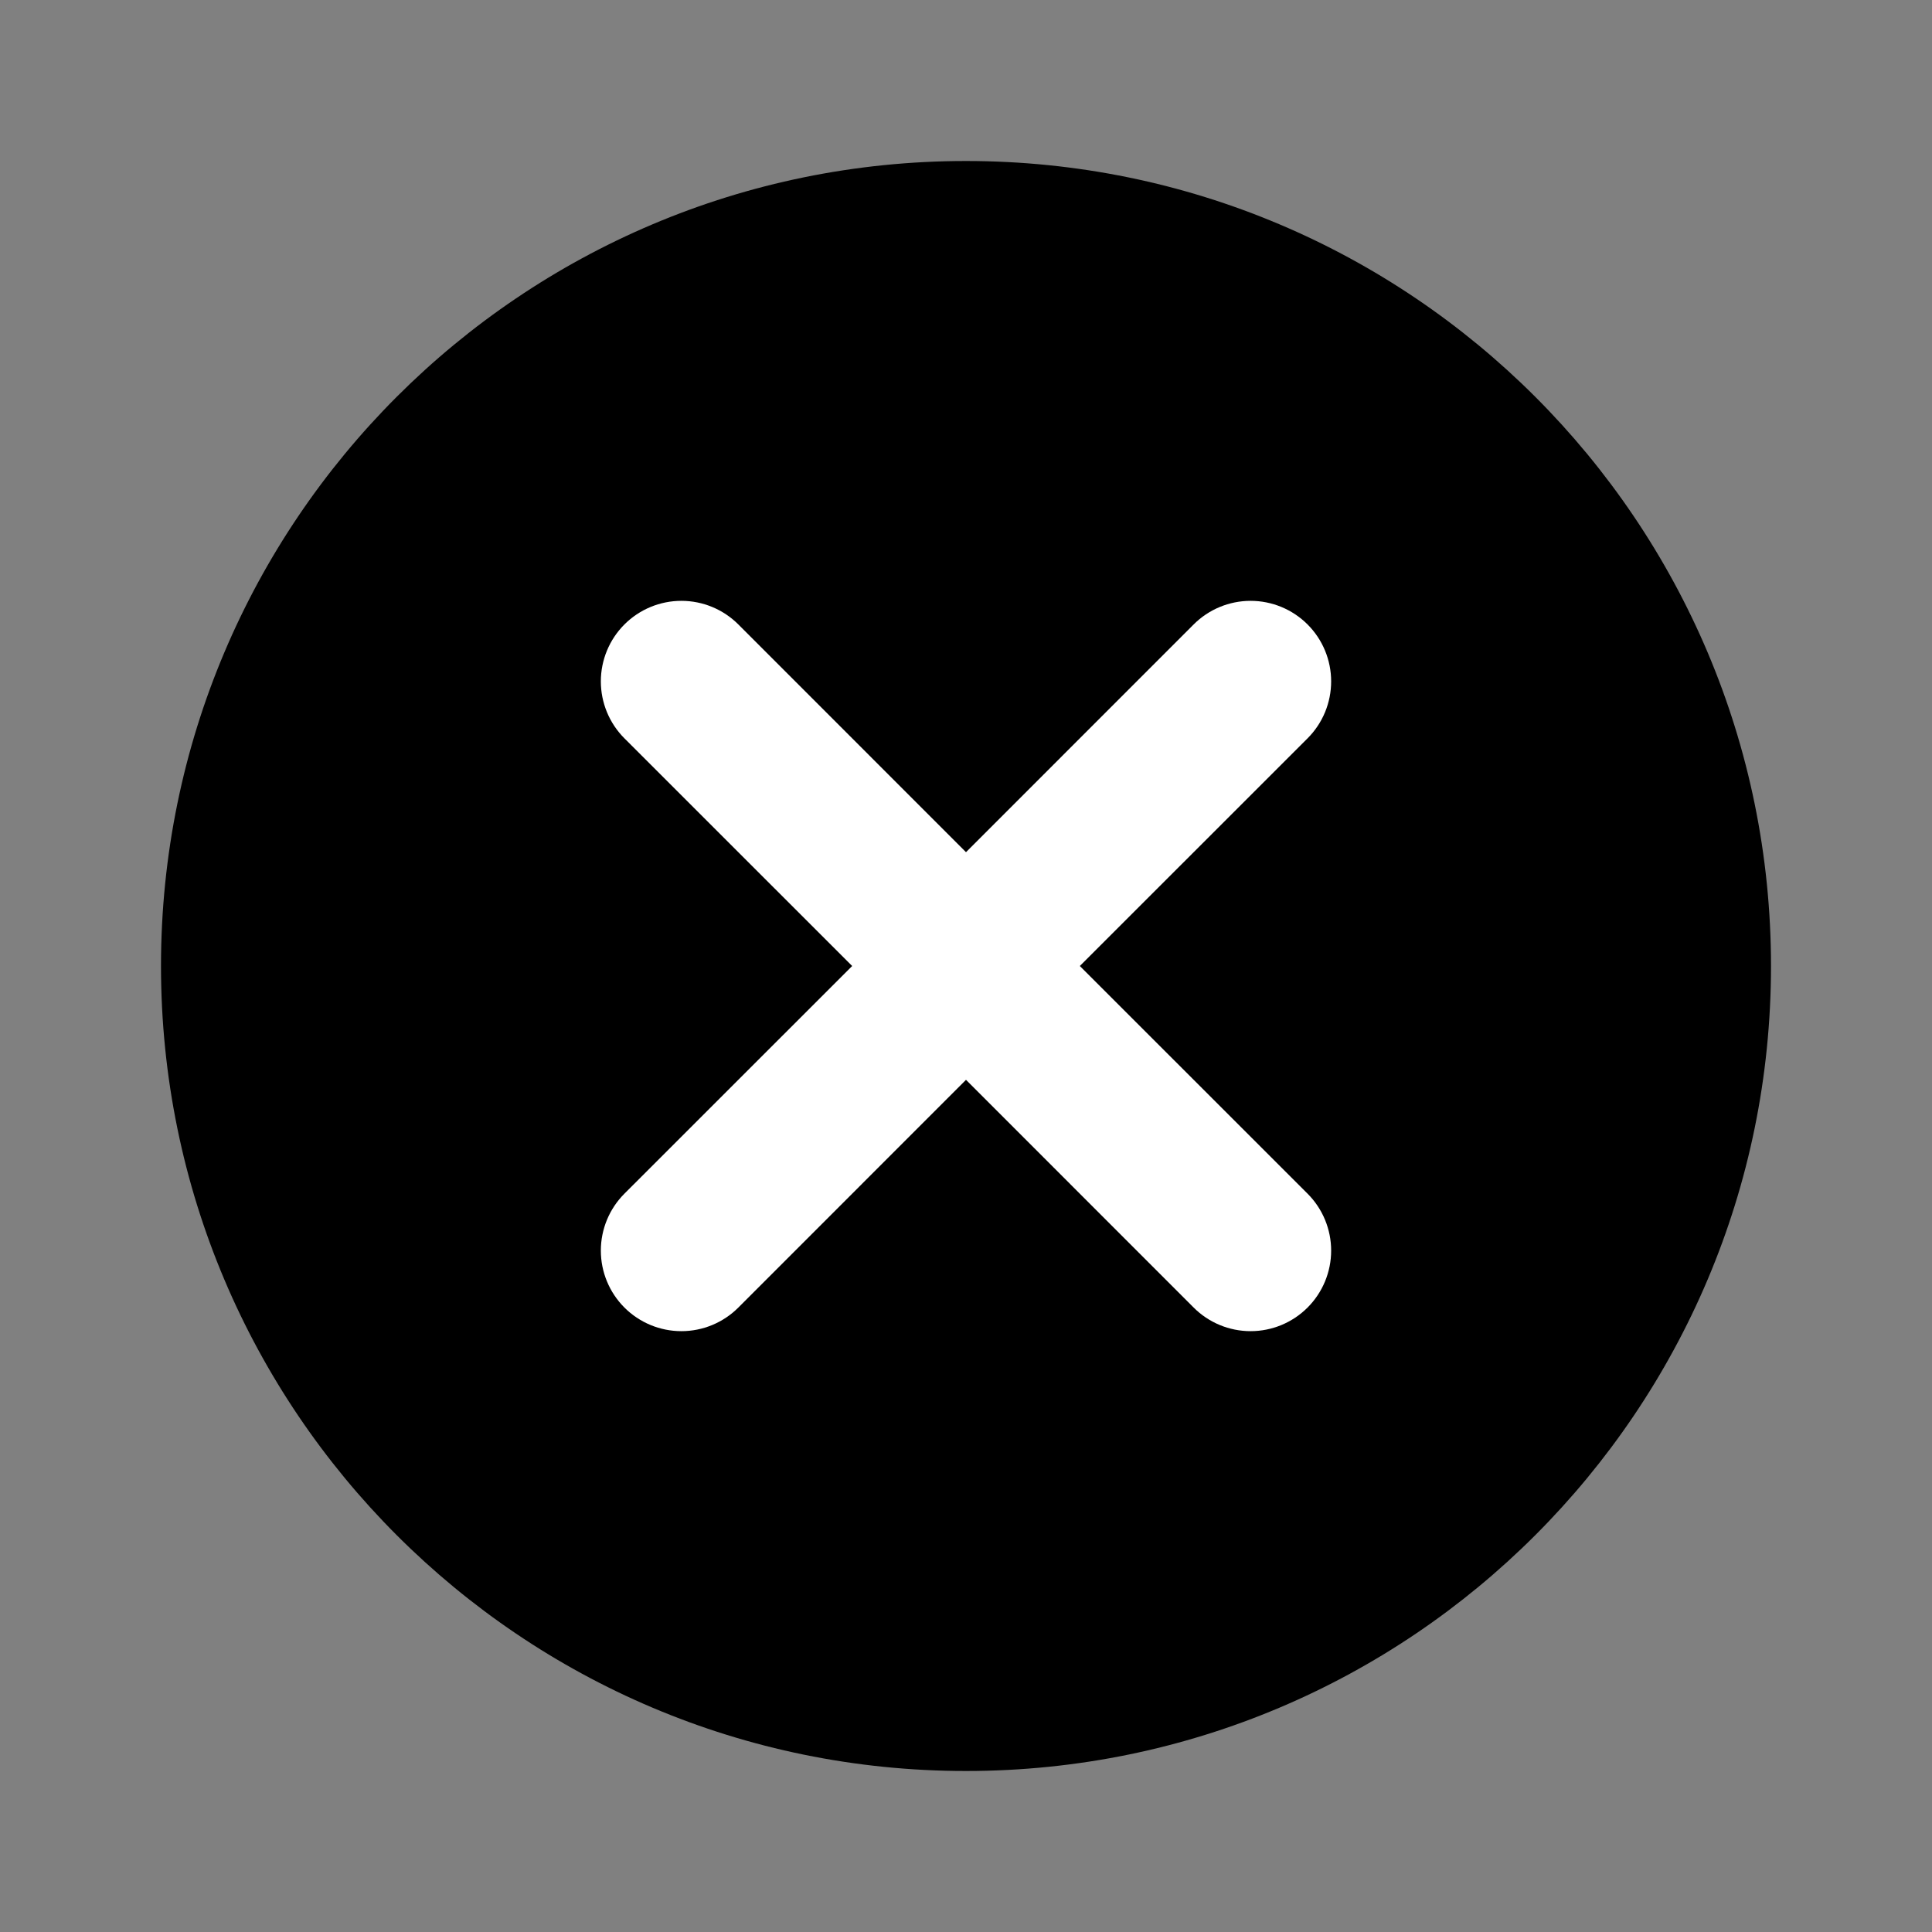
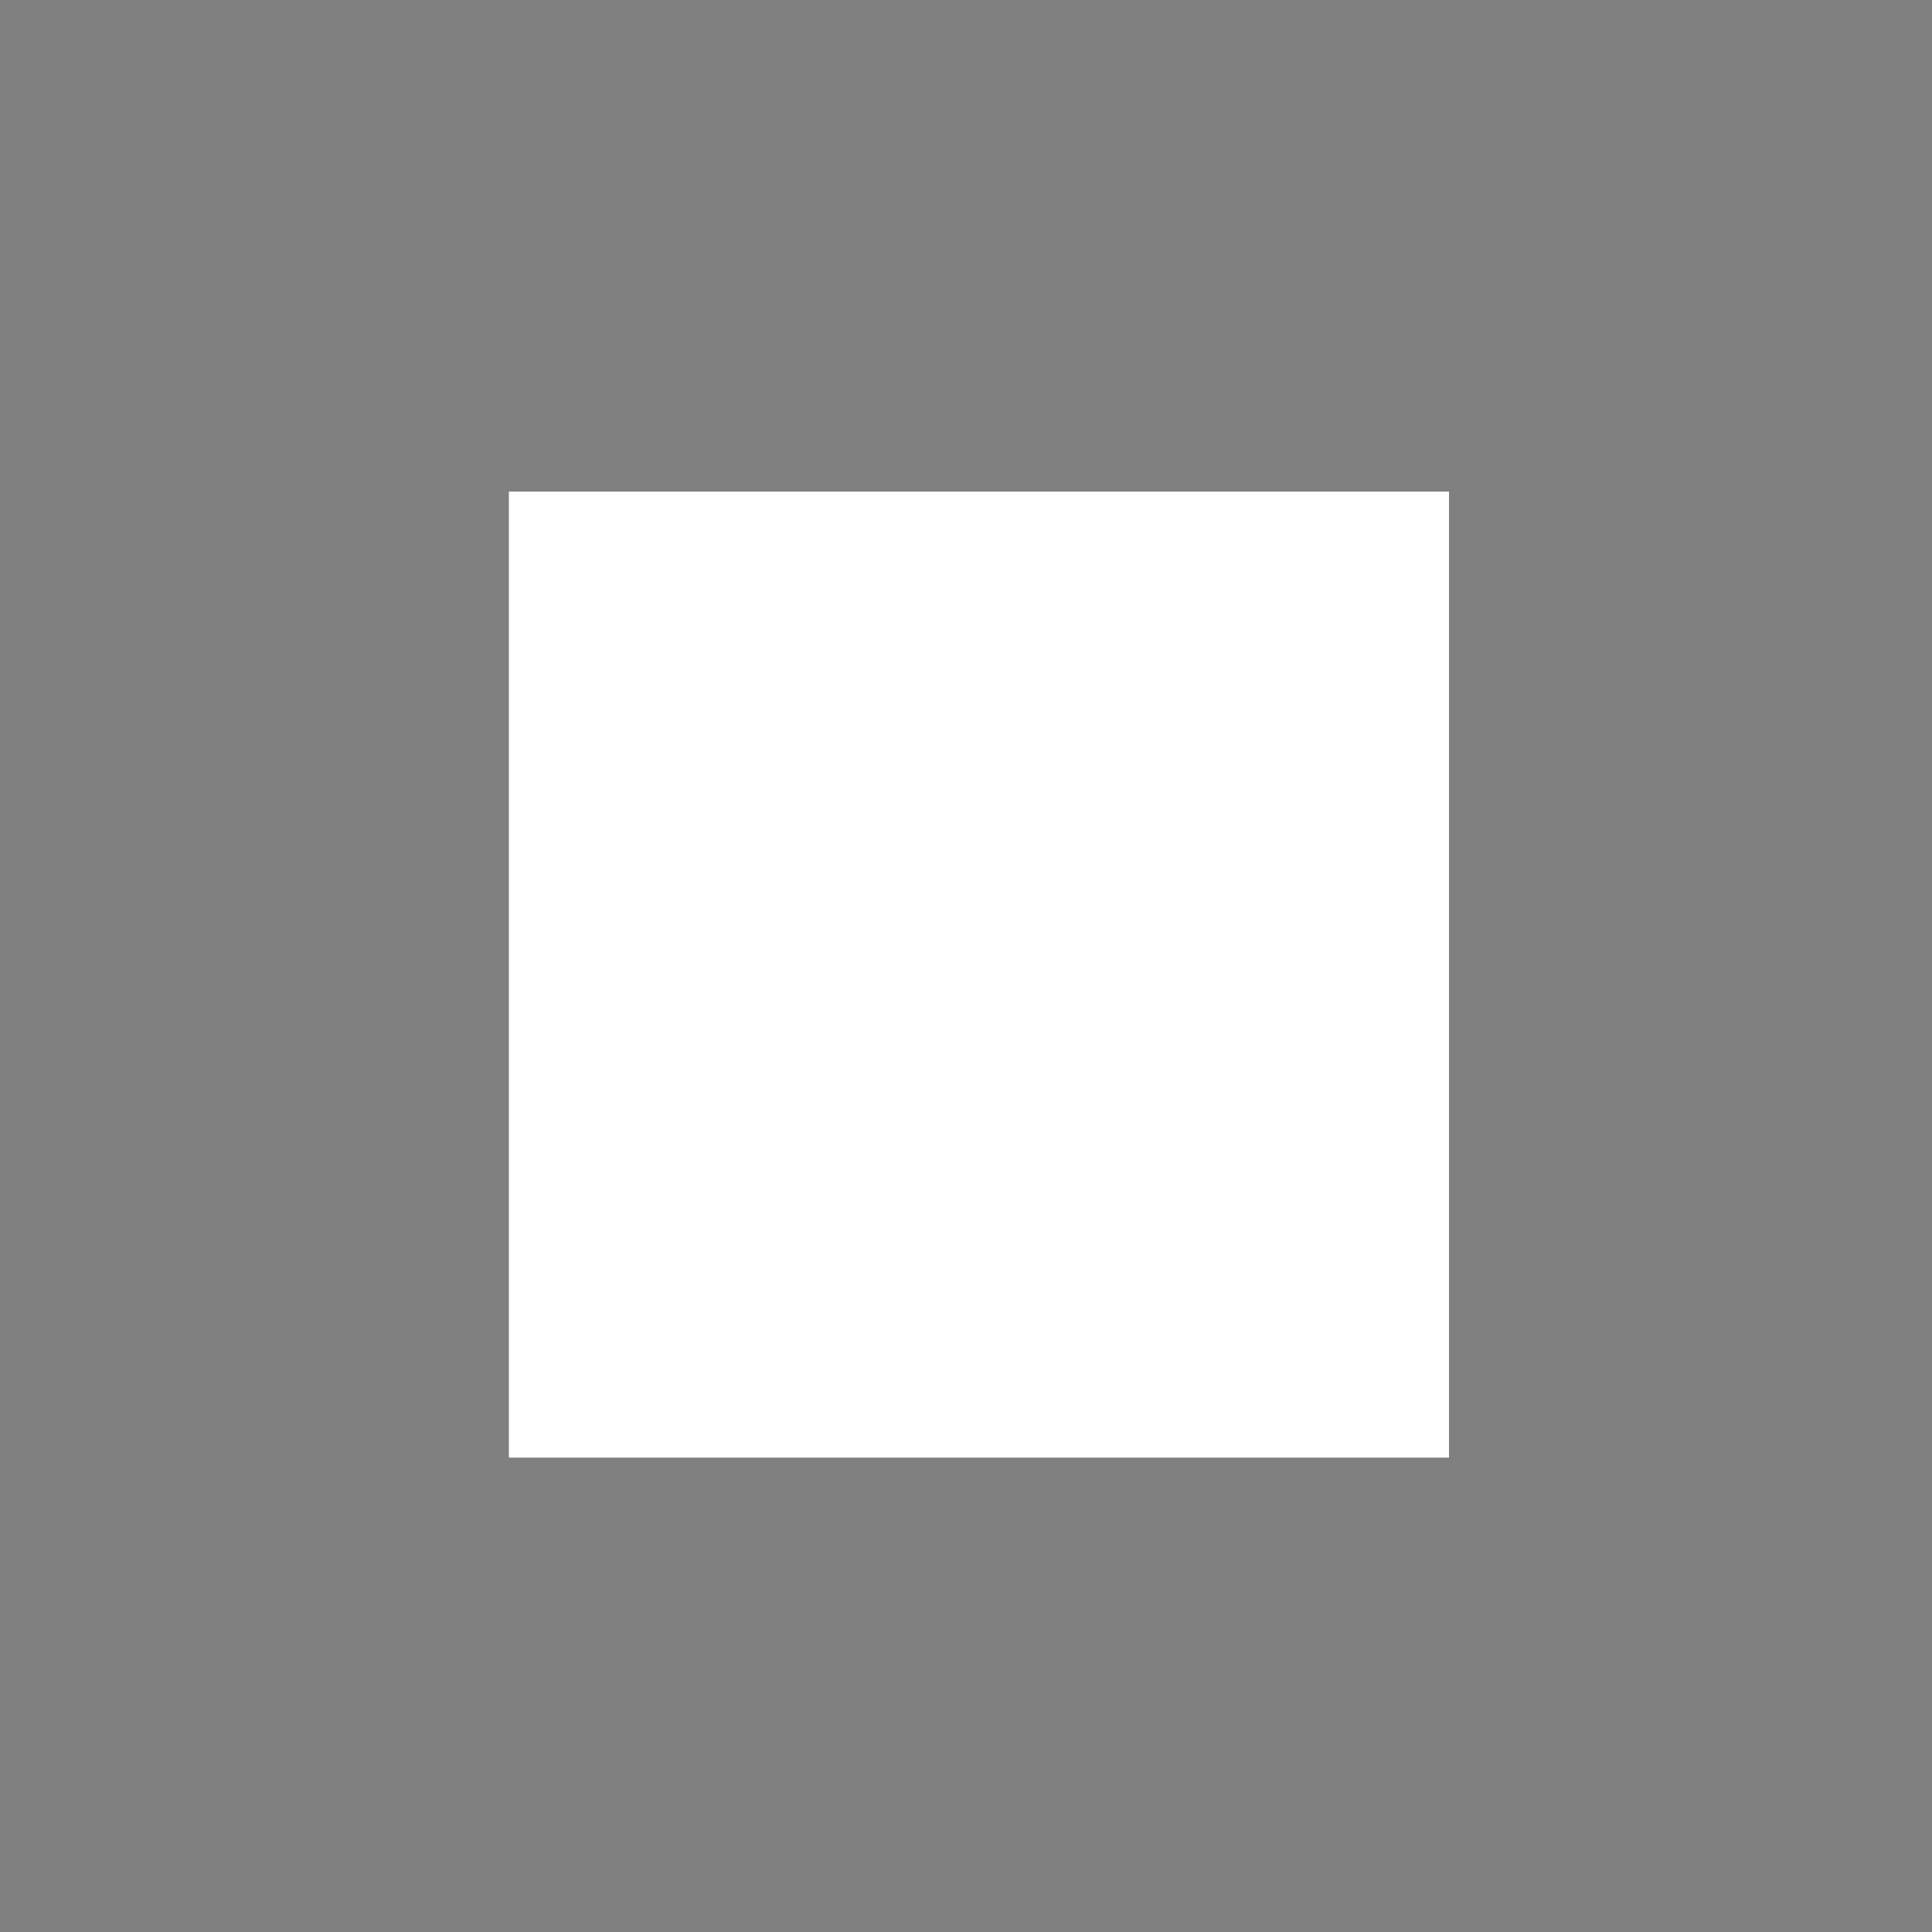
<svg xmlns="http://www.w3.org/2000/svg" width="224" height="224" viewBox="0 0 224 224" fill="none">
  <rect x="0" y="0" width="224" height="224" fill="#808080" stroke="none" />
  <rect x="59" y="57" width="109" height="112" fill="white" />
-   <path d="M125.197 112L151.601 85.605C152.468 84.738 153.156 83.709 153.626 82.576C154.095 81.443 154.336 80.228 154.336 79.002C154.336 77.776 154.095 76.561 153.626 75.428C153.156 74.295 152.468 73.266 151.601 72.399C150.734 71.531 149.705 70.844 148.572 70.374C147.439 69.905 146.224 69.663 144.998 69.663C143.771 69.663 142.557 69.905 141.424 70.374C140.291 70.844 139.262 71.531 138.395 72.399L112 98.803L85.605 72.399C83.854 70.647 81.479 69.663 79.002 69.663C76.525 69.663 74.15 70.647 72.398 72.399C70.647 74.15 69.663 76.525 69.663 79.002C69.663 80.228 69.905 81.443 70.374 82.576C70.844 83.709 71.531 84.738 72.398 85.605L98.802 112L72.398 138.395C70.647 140.146 69.663 142.521 69.663 144.998C69.663 147.475 70.647 149.85 72.398 151.601C74.15 153.353 76.525 154.337 79.002 154.337C81.479 154.337 83.854 153.353 85.605 151.601L112 125.197L138.395 151.601C140.146 153.353 142.521 154.337 144.998 154.337C147.475 154.337 149.85 153.353 151.601 151.601C153.352 149.85 154.336 147.475 154.336 144.998C154.336 142.521 153.352 140.146 151.601 138.395L125.197 112ZM112 205.333C60.452 205.333 18.666 163.548 18.666 112C18.666 60.452 60.452 18.667 112 18.667C163.548 18.667 205.333 60.452 205.333 112C205.333 163.548 163.548 205.333 112 205.333Z" fill="black" />
</svg>